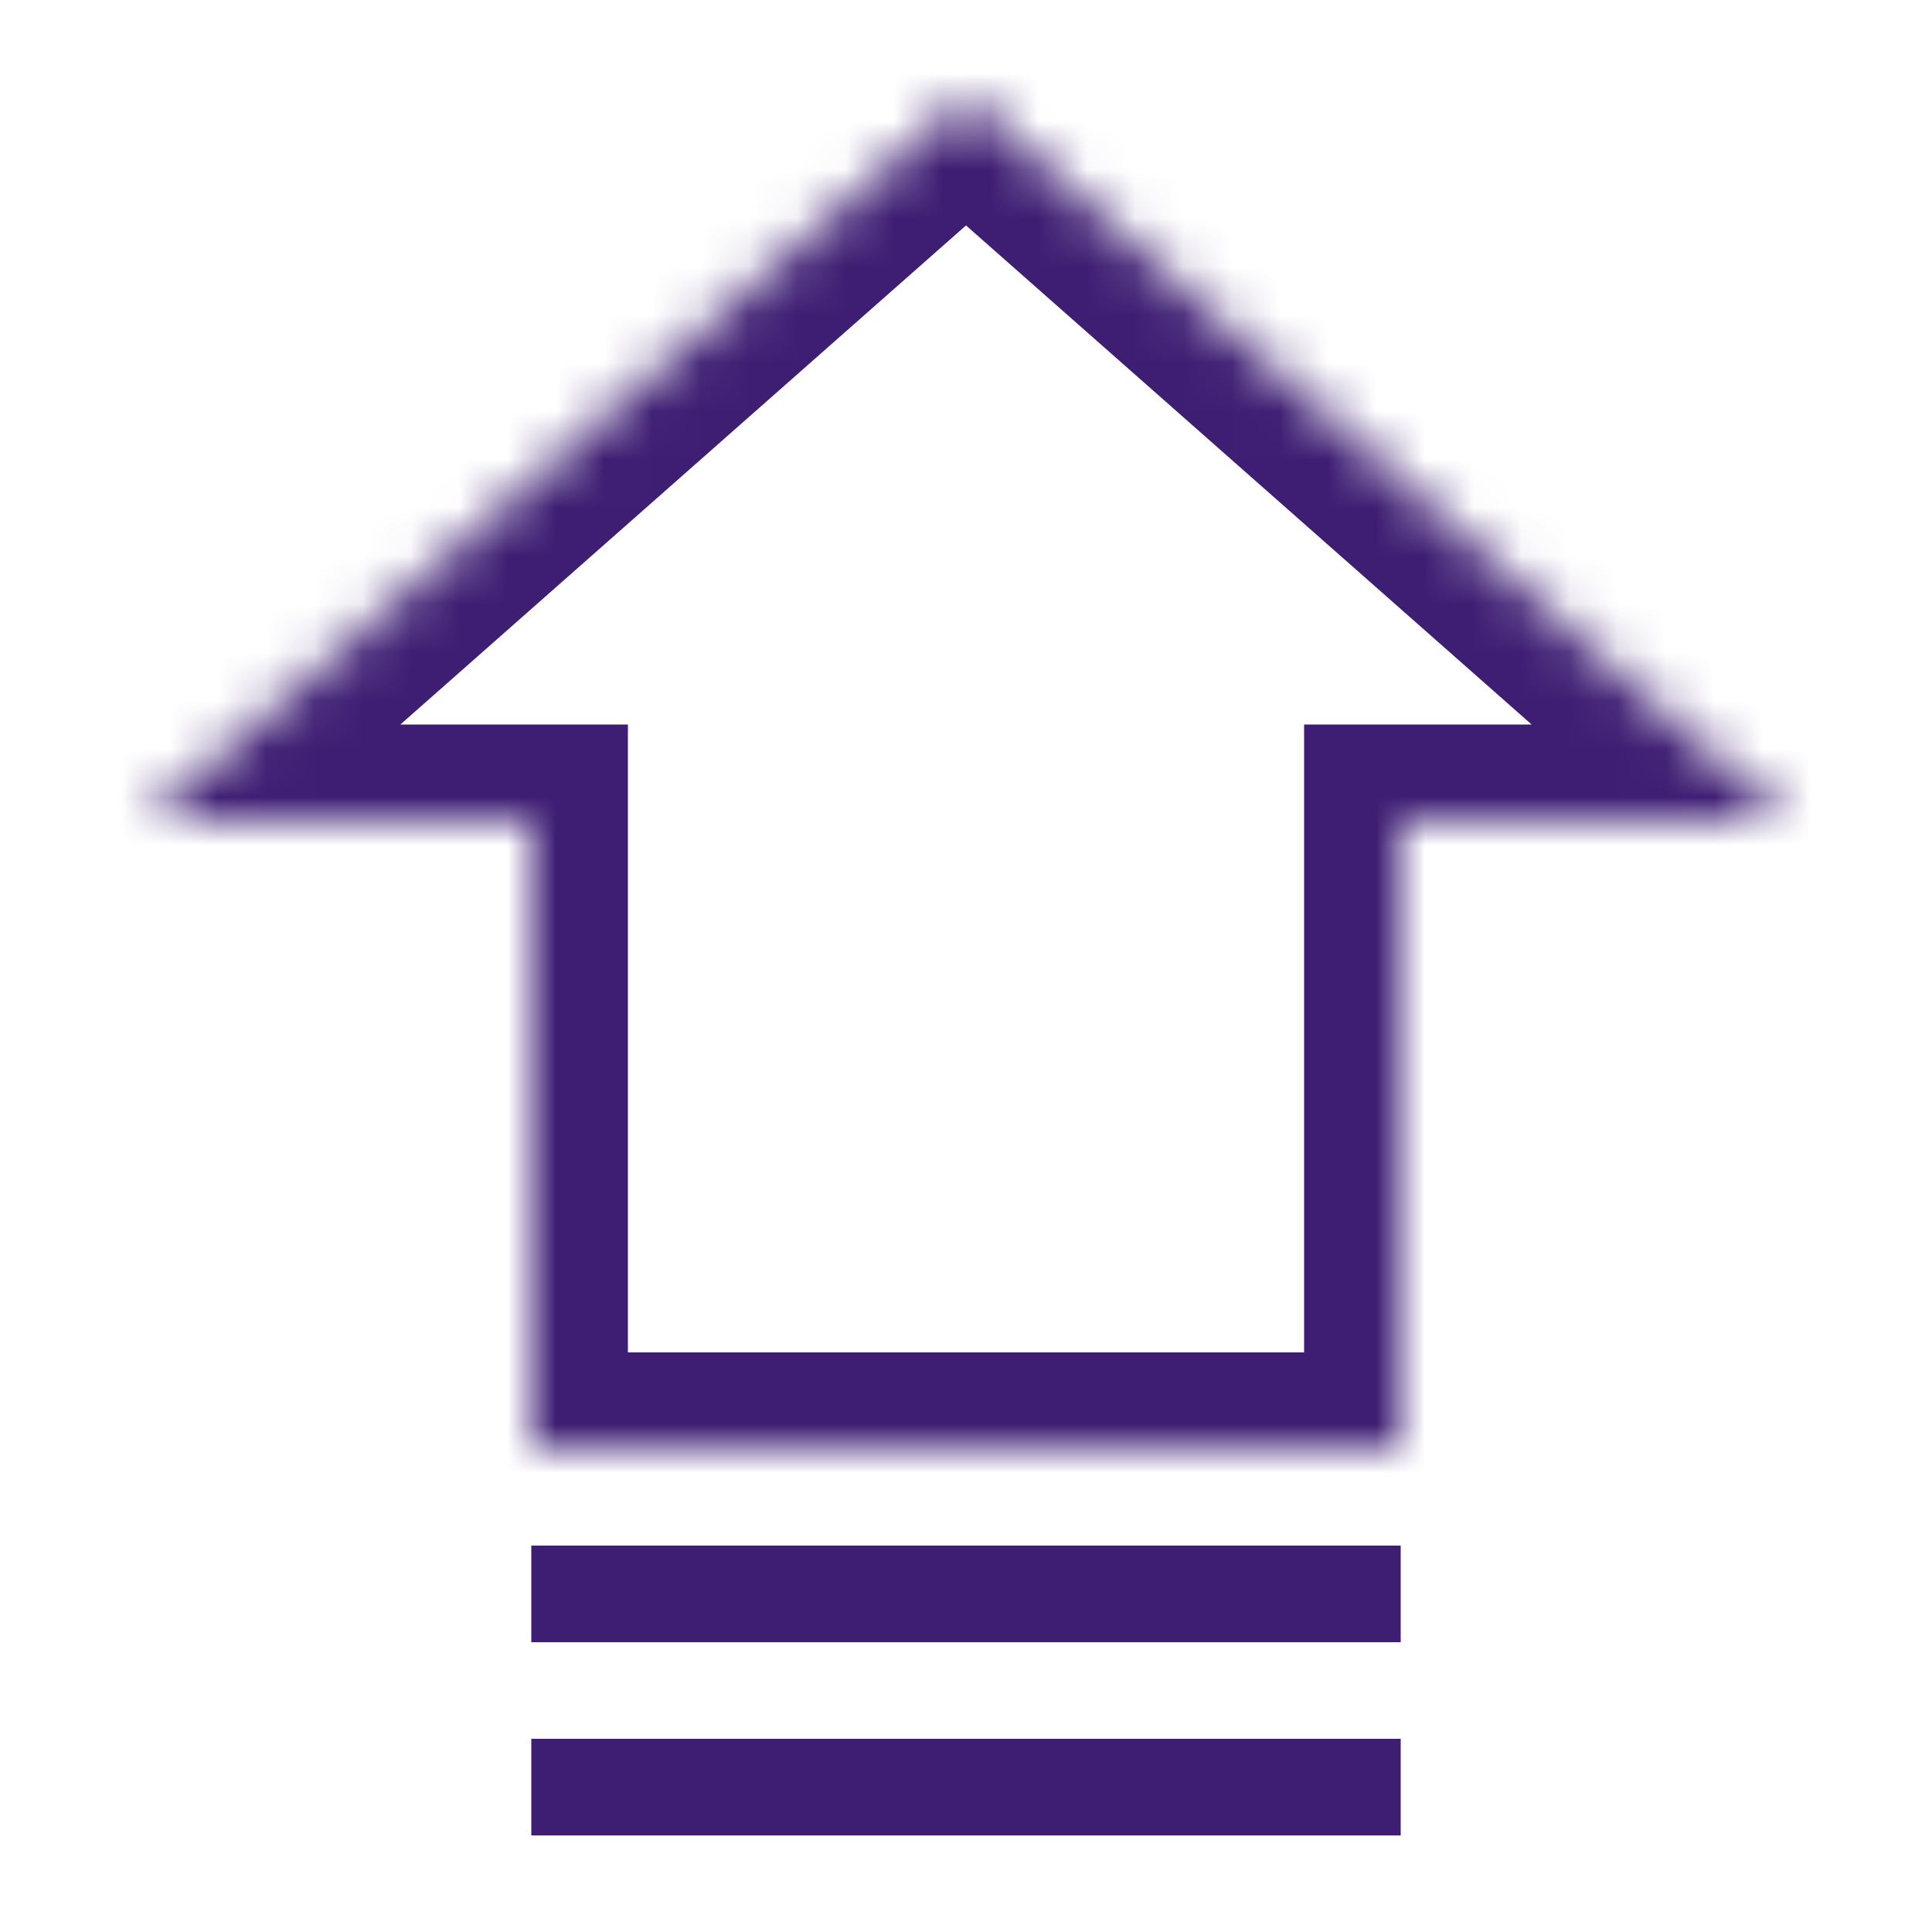
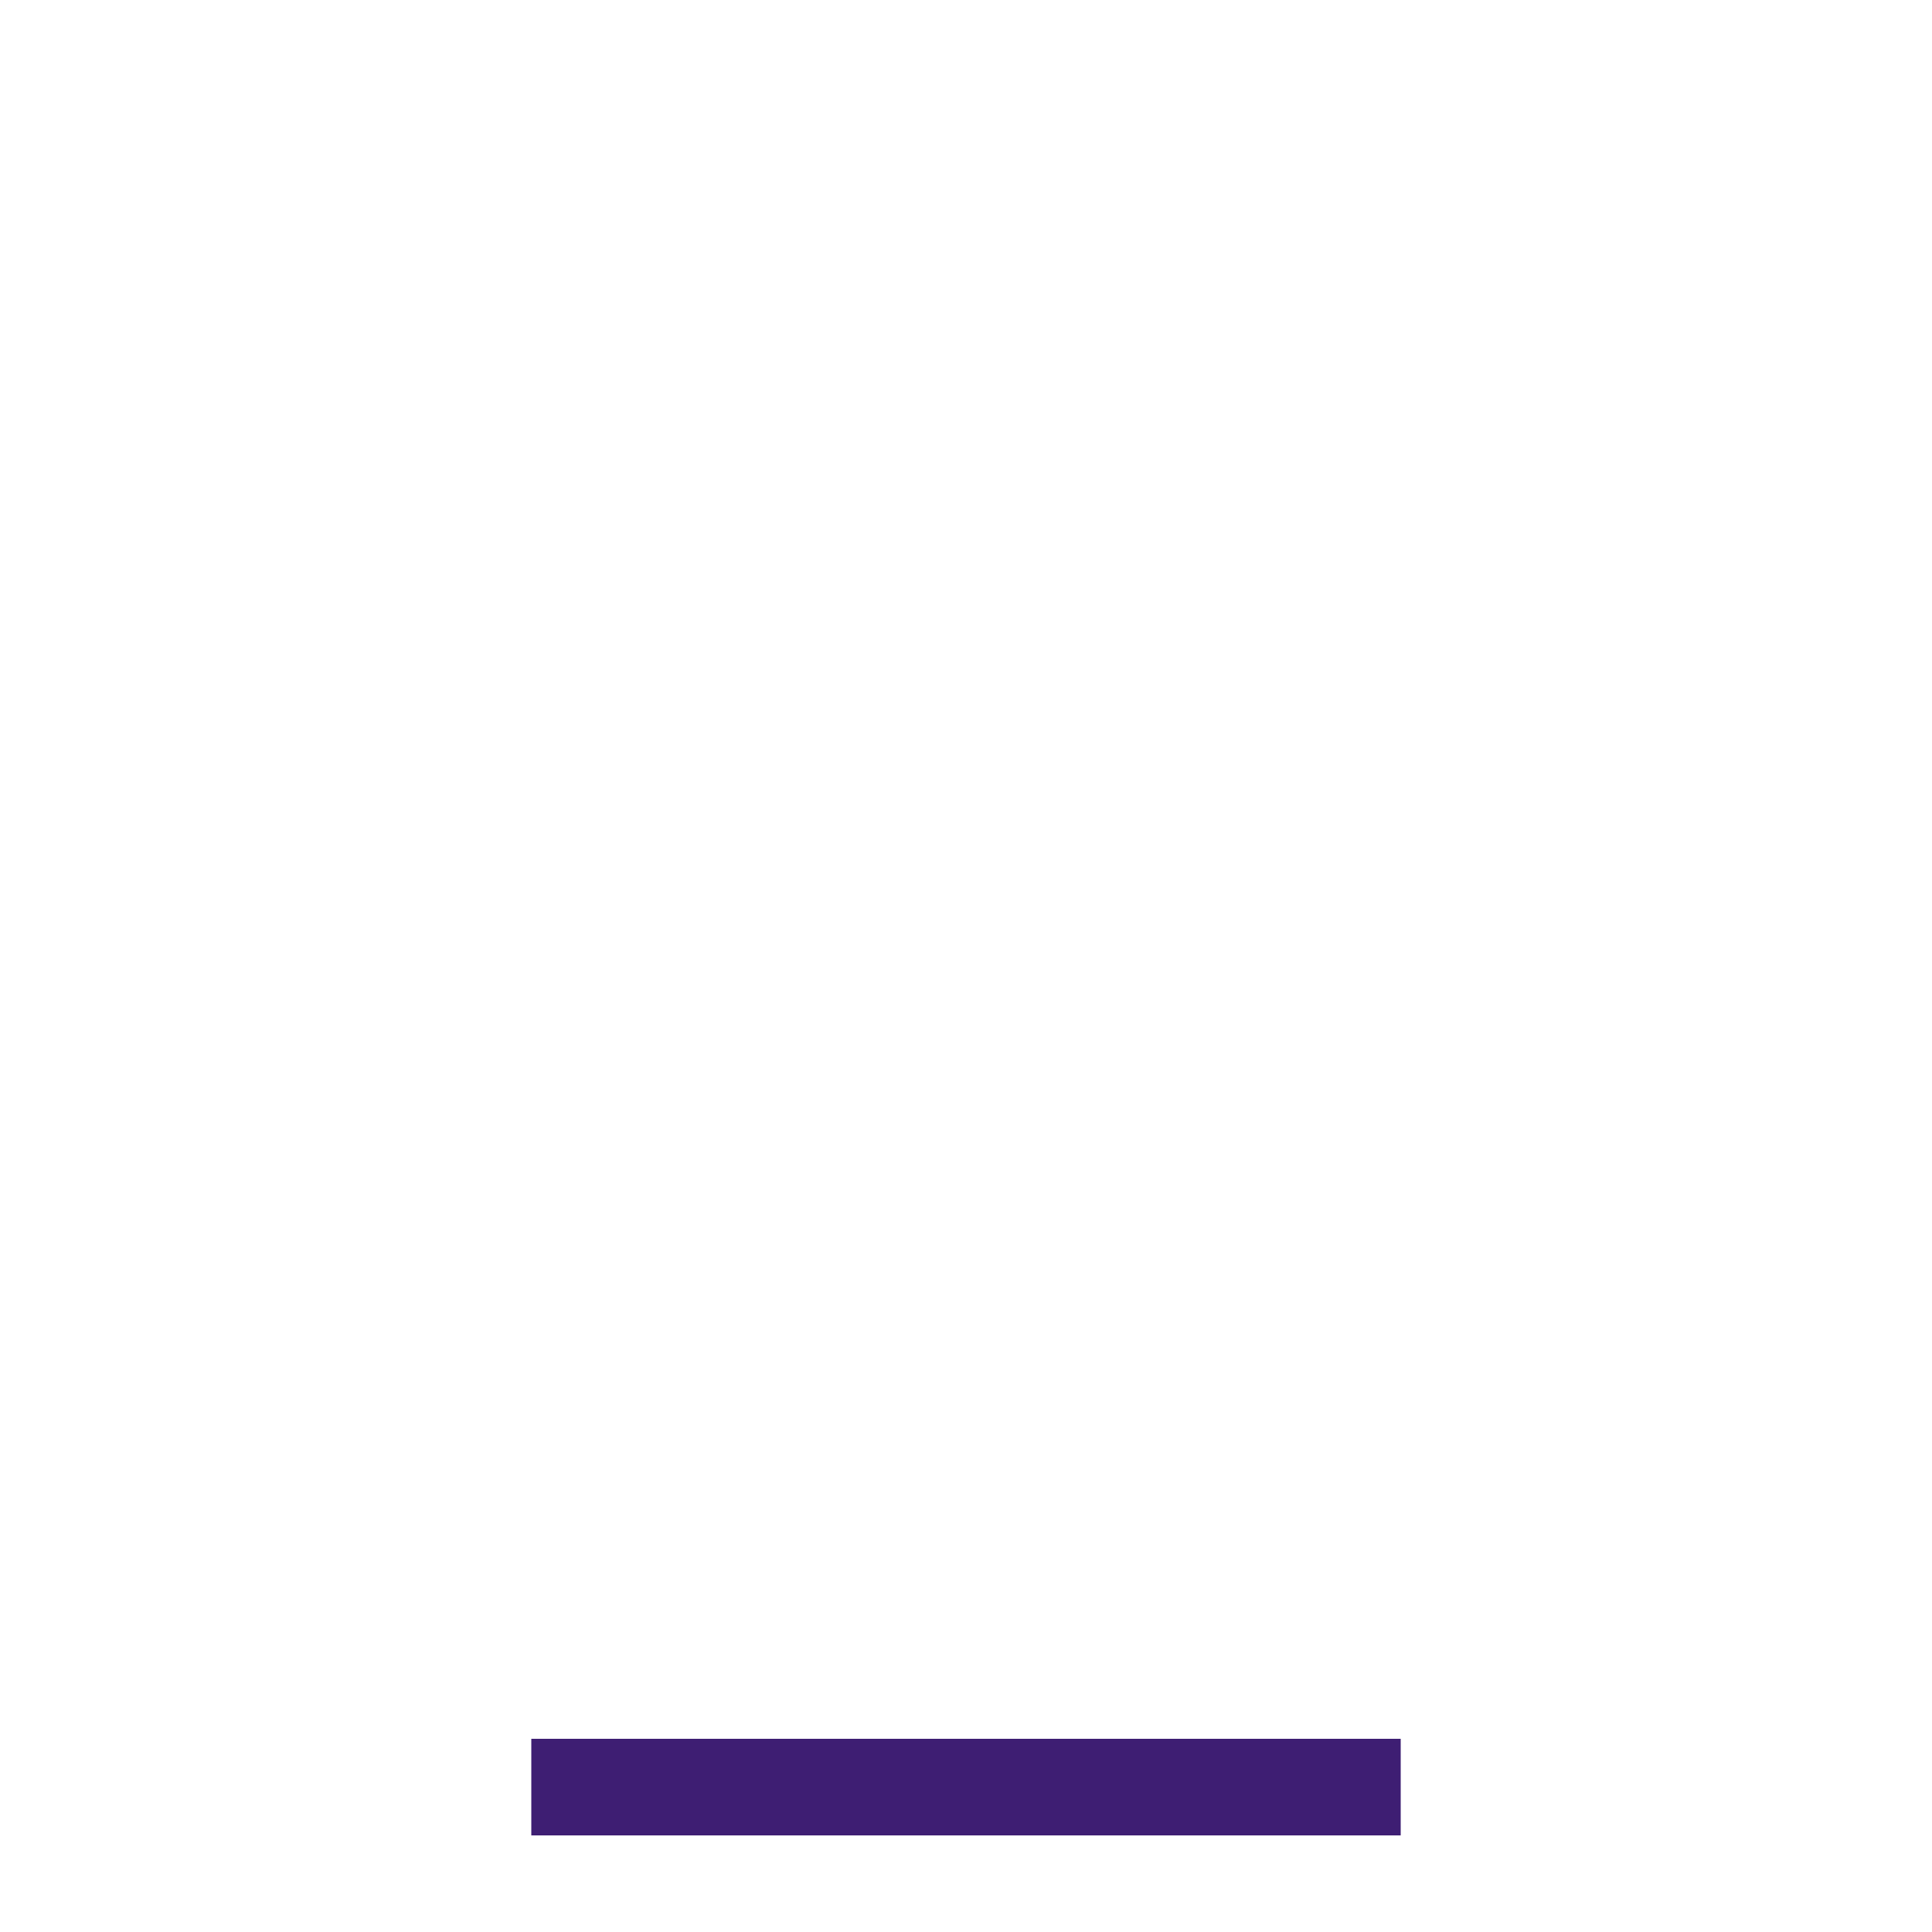
<svg xmlns="http://www.w3.org/2000/svg" width="40" height="40" viewBox="0 0 40 40" fill="none">
  <mask id="path-1-inside-1_6646_11451" fill="white">
-     <path fill-rule="evenodd" clip-rule="evenodd" d="M11 17H3L20 2L37 17H29V30H11V17Z" />
-   </mask>
-   <path d="M3 17L1.677 15.5L-2.29 19H3V17ZM11 17H13V15H11V17ZM20 2L21.323 0.5L20 -0.667L18.677 0.5L20 2ZM37 17V19H42.289L38.323 15.5L37 17ZM29 17V15H27V17H29ZM29 30V32H31V30H29ZM11 30H9V32H11V30ZM3 19H11V15H3V19ZM18.677 0.5L1.677 15.5L4.323 18.5L21.323 3.5L18.677 0.5ZM38.323 15.5L21.323 0.5L18.677 3.5L35.677 18.5L38.323 15.5ZM29 19H37V15H29V19ZM27 17V30H31V17H27ZM29 28H11V32H29V28ZM13 30V17H9V30H13Z" fill="#3E1E73" mask="url(#path-1-inside-1_6646_11451)" />
-   <rect x="11.5" y="32.5" width="17" height="1" stroke="#3E1E73" />
+     </mask>
+   <path d="M3 17L1.677 15.5L-2.29 19H3V17ZM11 17H13V15H11V17ZM20 2L21.323 0.5L20 -0.667L18.677 0.5L20 2ZM37 17V19H42.289L38.323 15.5L37 17ZM29 17V15H27V17H29ZM29 30V32H31V30H29ZM11 30H9V32H11V30ZM3 19V15H3V19ZM18.677 0.5L1.677 15.5L4.323 18.5L21.323 3.5L18.677 0.5ZM38.323 15.5L21.323 0.5L18.677 3.5L35.677 18.5L38.323 15.5ZM29 19H37V15H29V19ZM27 17V30H31V17H27ZM29 28H11V32H29V28ZM13 30V17H9V30H13Z" fill="#3E1E73" mask="url(#path-1-inside-1_6646_11451)" />
  <rect x="11.5" y="36.5" width="17" height="1" stroke="#3E1E73" />
</svg>